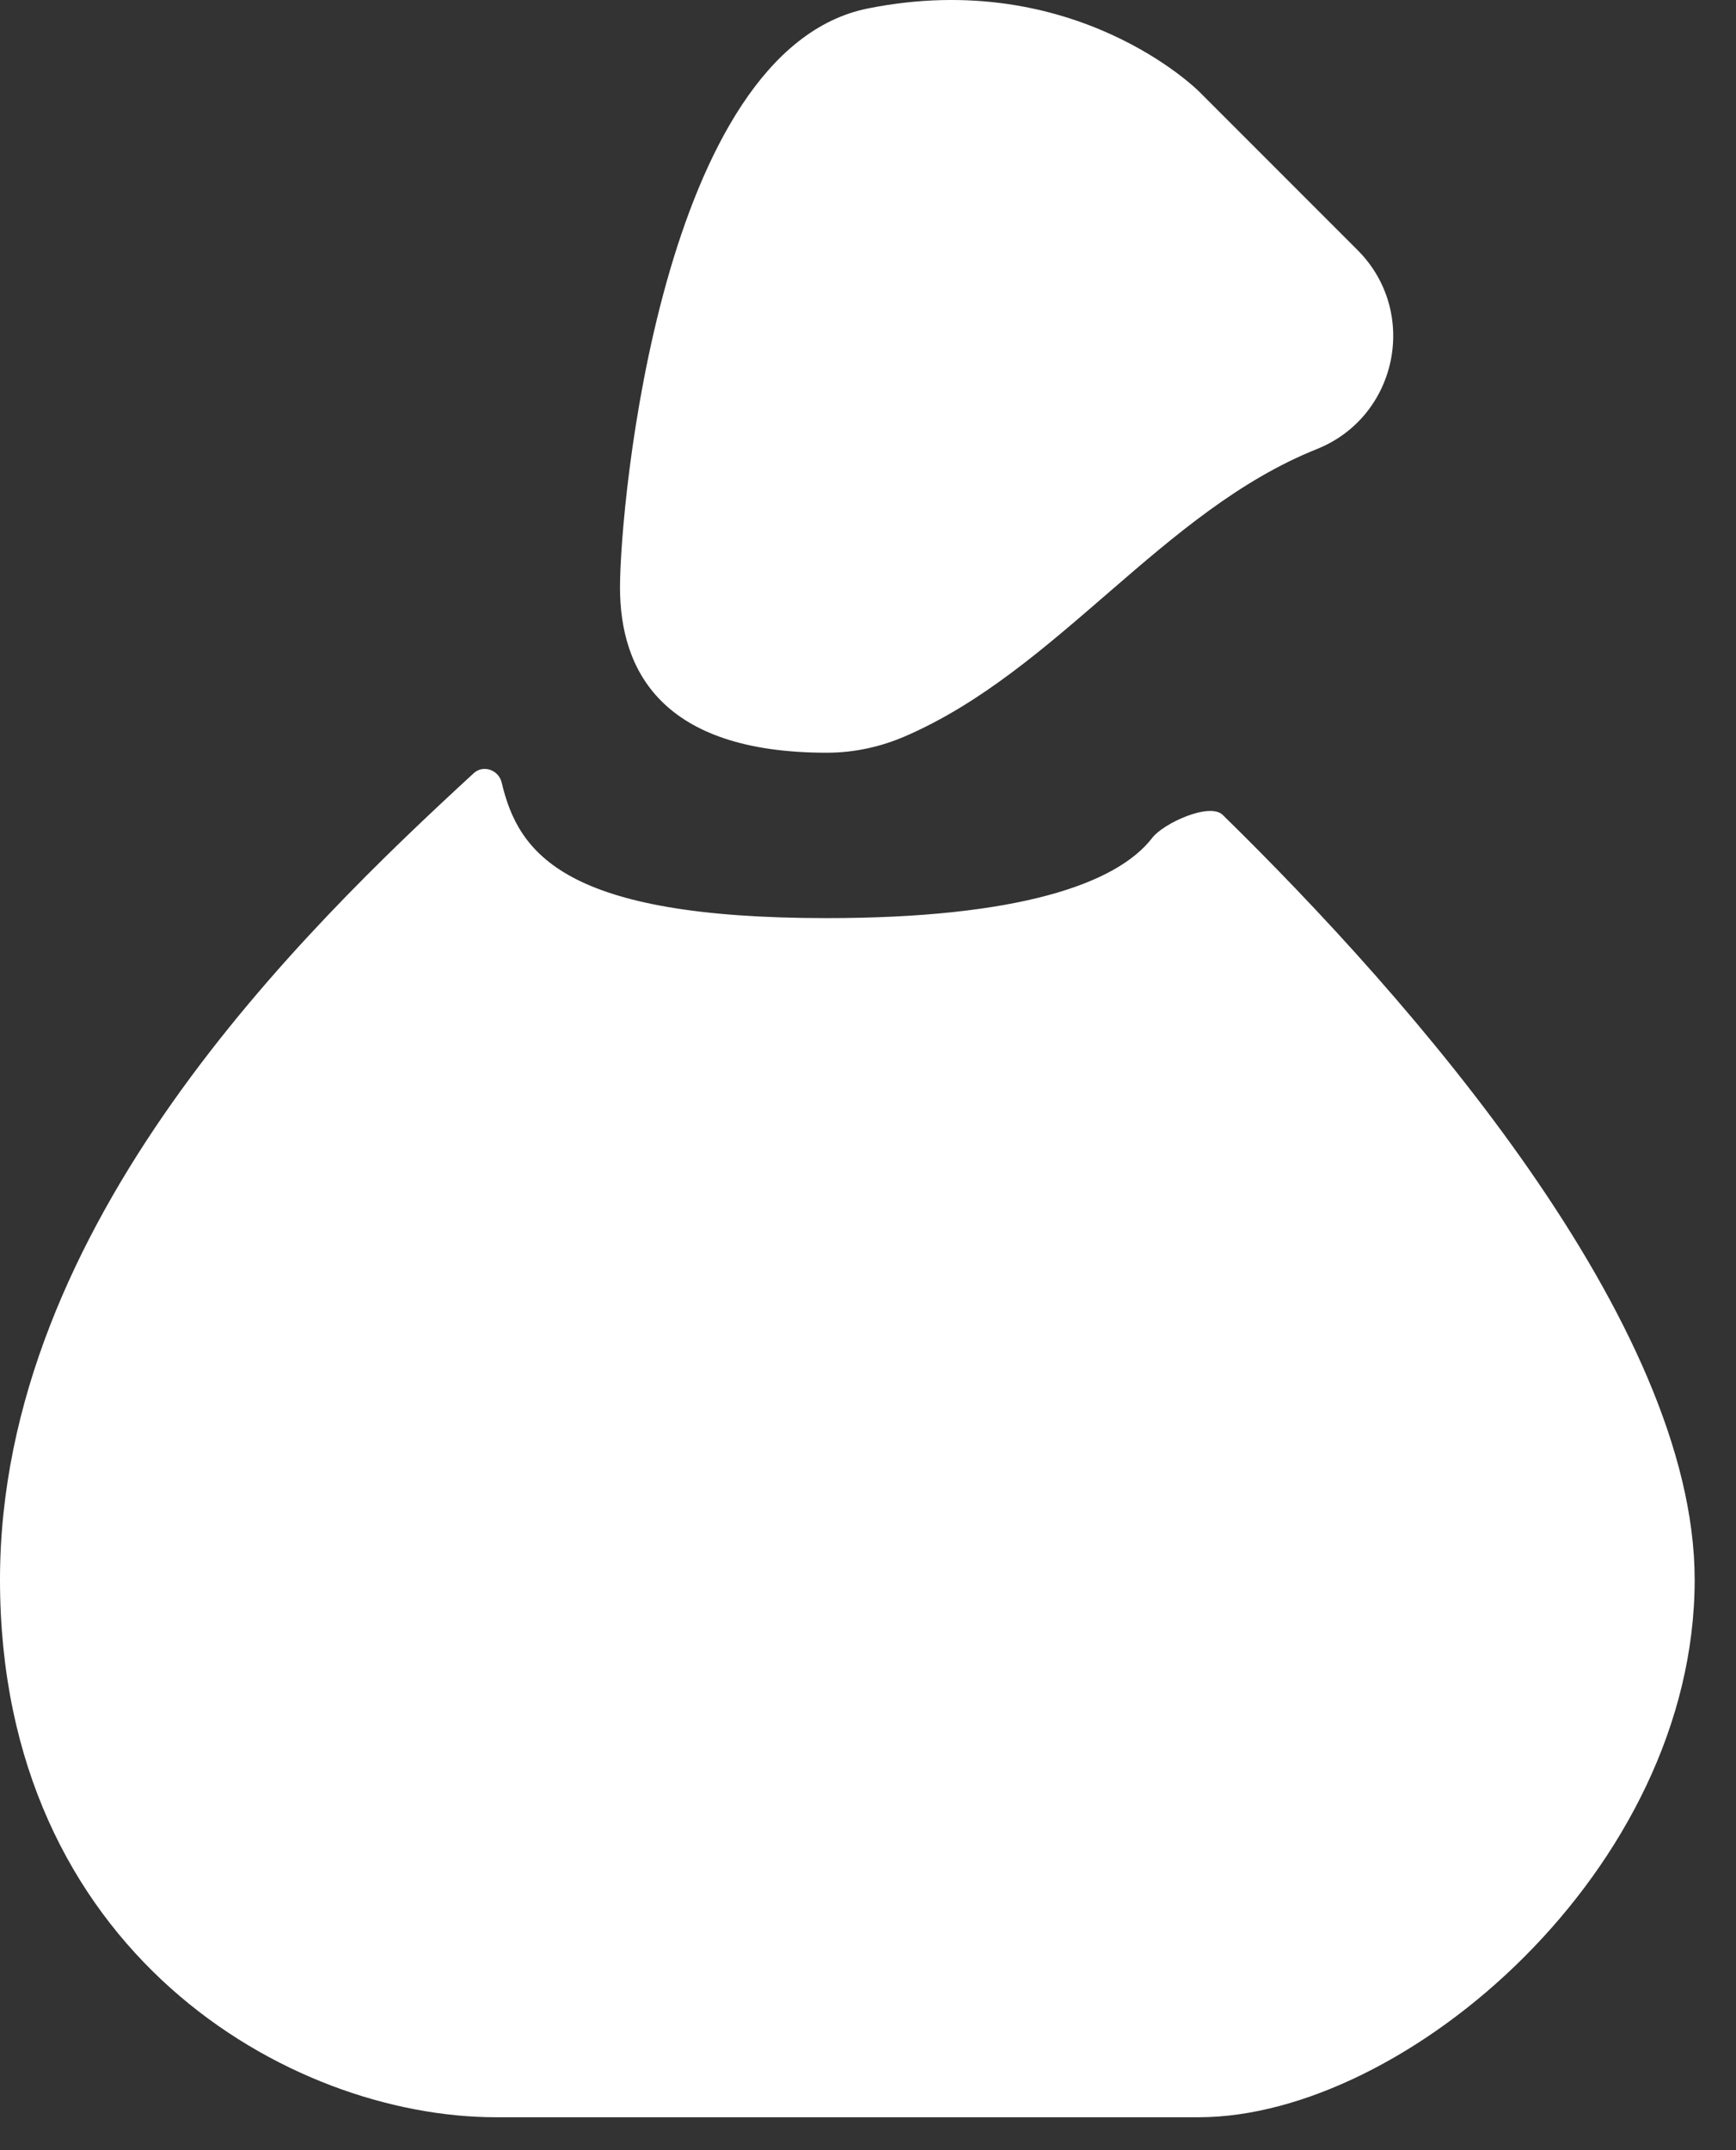
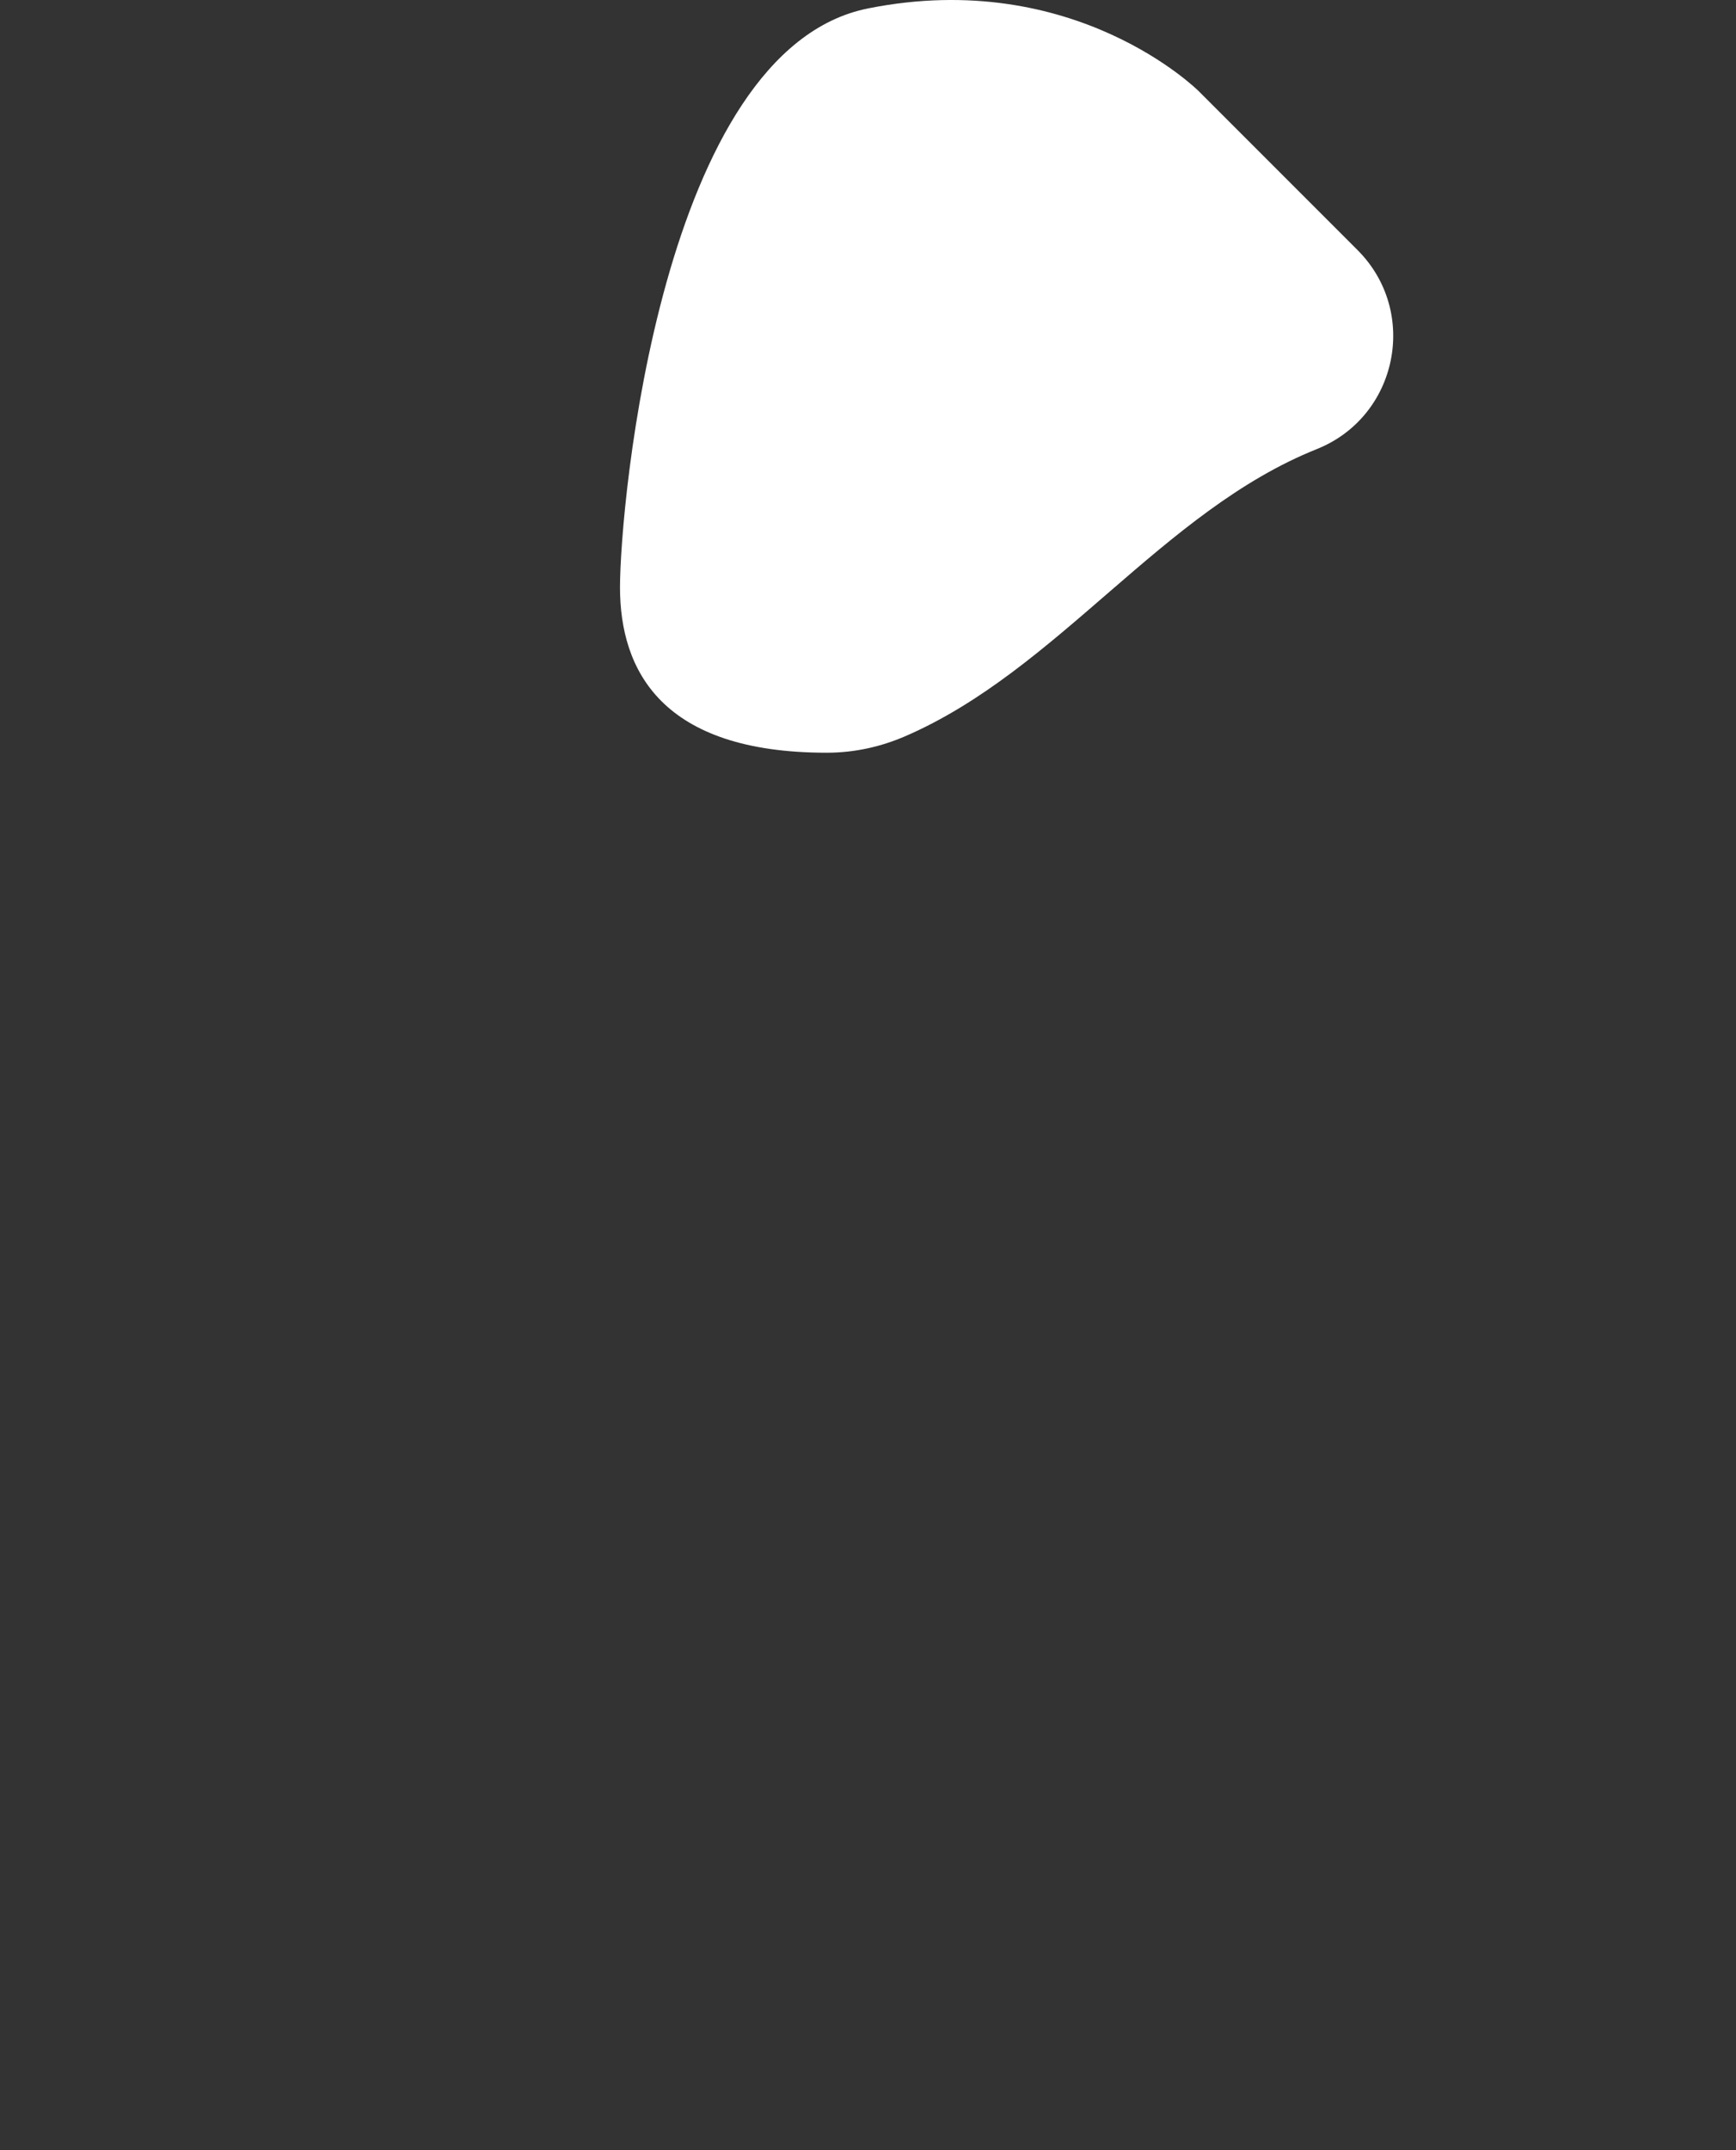
<svg xmlns="http://www.w3.org/2000/svg" xmlns:ns1="http://sodipodi.sourceforge.net/DTD/sodipodi-0.dtd" xmlns:ns2="http://www.inkscape.org/namespaces/inkscape" width="21" height="26" viewBox="0 0 21 26" fill="none" version="1.1" id="svg2568" ns1:docname="ZW BotW Object.svg" ns2:version="0.92.3 (2405546, 2018-03-11)">
  <rect x="0" y="0" width="21" height="26" fill="#333333" stroke="none" />
  <defs id="defs2572" />
  <ns1:namedview pagecolor="#ffffff" bordercolor="#666666" borderopacity="1" objecttolerance="10" gridtolerance="10" guidetolerance="10" ns2:pageopacity="0" ns2:pageshadow="2" ns2:window-width="725" ns2:window-height="480" id="namedview2570" showgrid="false" ns2:zoom="4.5384615" ns2:cx="11.687237" ns2:cy="5.883313" ns2:window-x="783" ns2:window-y="122" ns2:window-maximized="0" ns2:current-layer="svg2568" />
-   <path d="M0 19.102C0 14.797 3.661 11.254 5.73 9.35C5.846 9.243 6.033 9.31 6.069 9.464C6.273 10.33 6.837 11.102 10 11.102C12.309 11.102 13.508 10.691 13.938 10.132C14.074 9.955 14.632 9.699 14.791 9.854C17.074 12.087 20.5 15.99 20.5 19.102C20.5 22.602 17 25.602 14.5 25.602H6C3.5 25.602 0 23.602 0 19.102Z" fill="#E2DED3" id="path2564" style="fill:#ffffff;fill-opacity:1" />
  <path d="M10 9.102C8 9.102 7.5 8.102 7.5 7.102C7.5 6.102 8 0.602 10.5 0.102C13 -0.398 14.5 1.102 14.5 1.102L16.422 3.024C17.169 3.771 16.909 5.039 15.928 5.431C14.058 6.179 12.796 8.106 10.947 8.904C10.661 9.027 10.345 9.102 10 9.102Z" fill="#E2DED3" id="path2566" style="fill:#ffffff;fill-opacity:1" />
</svg>